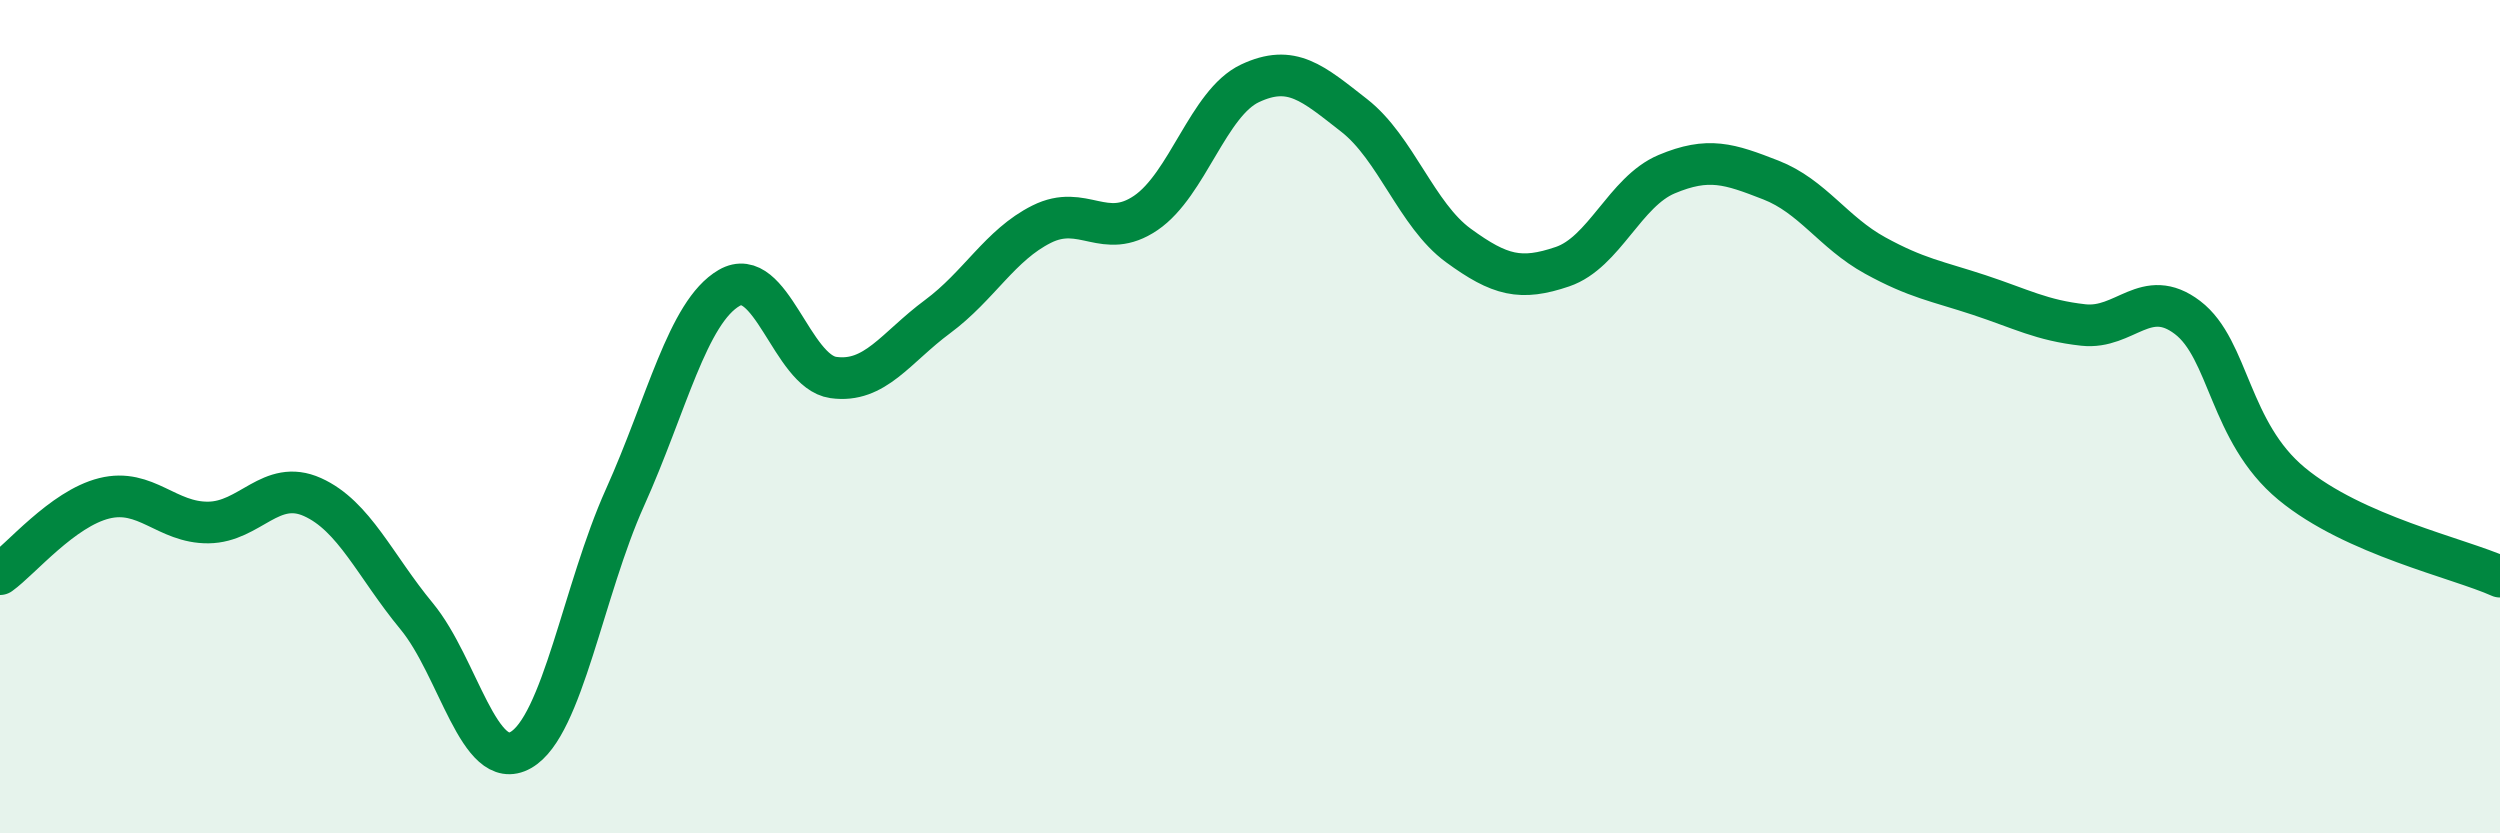
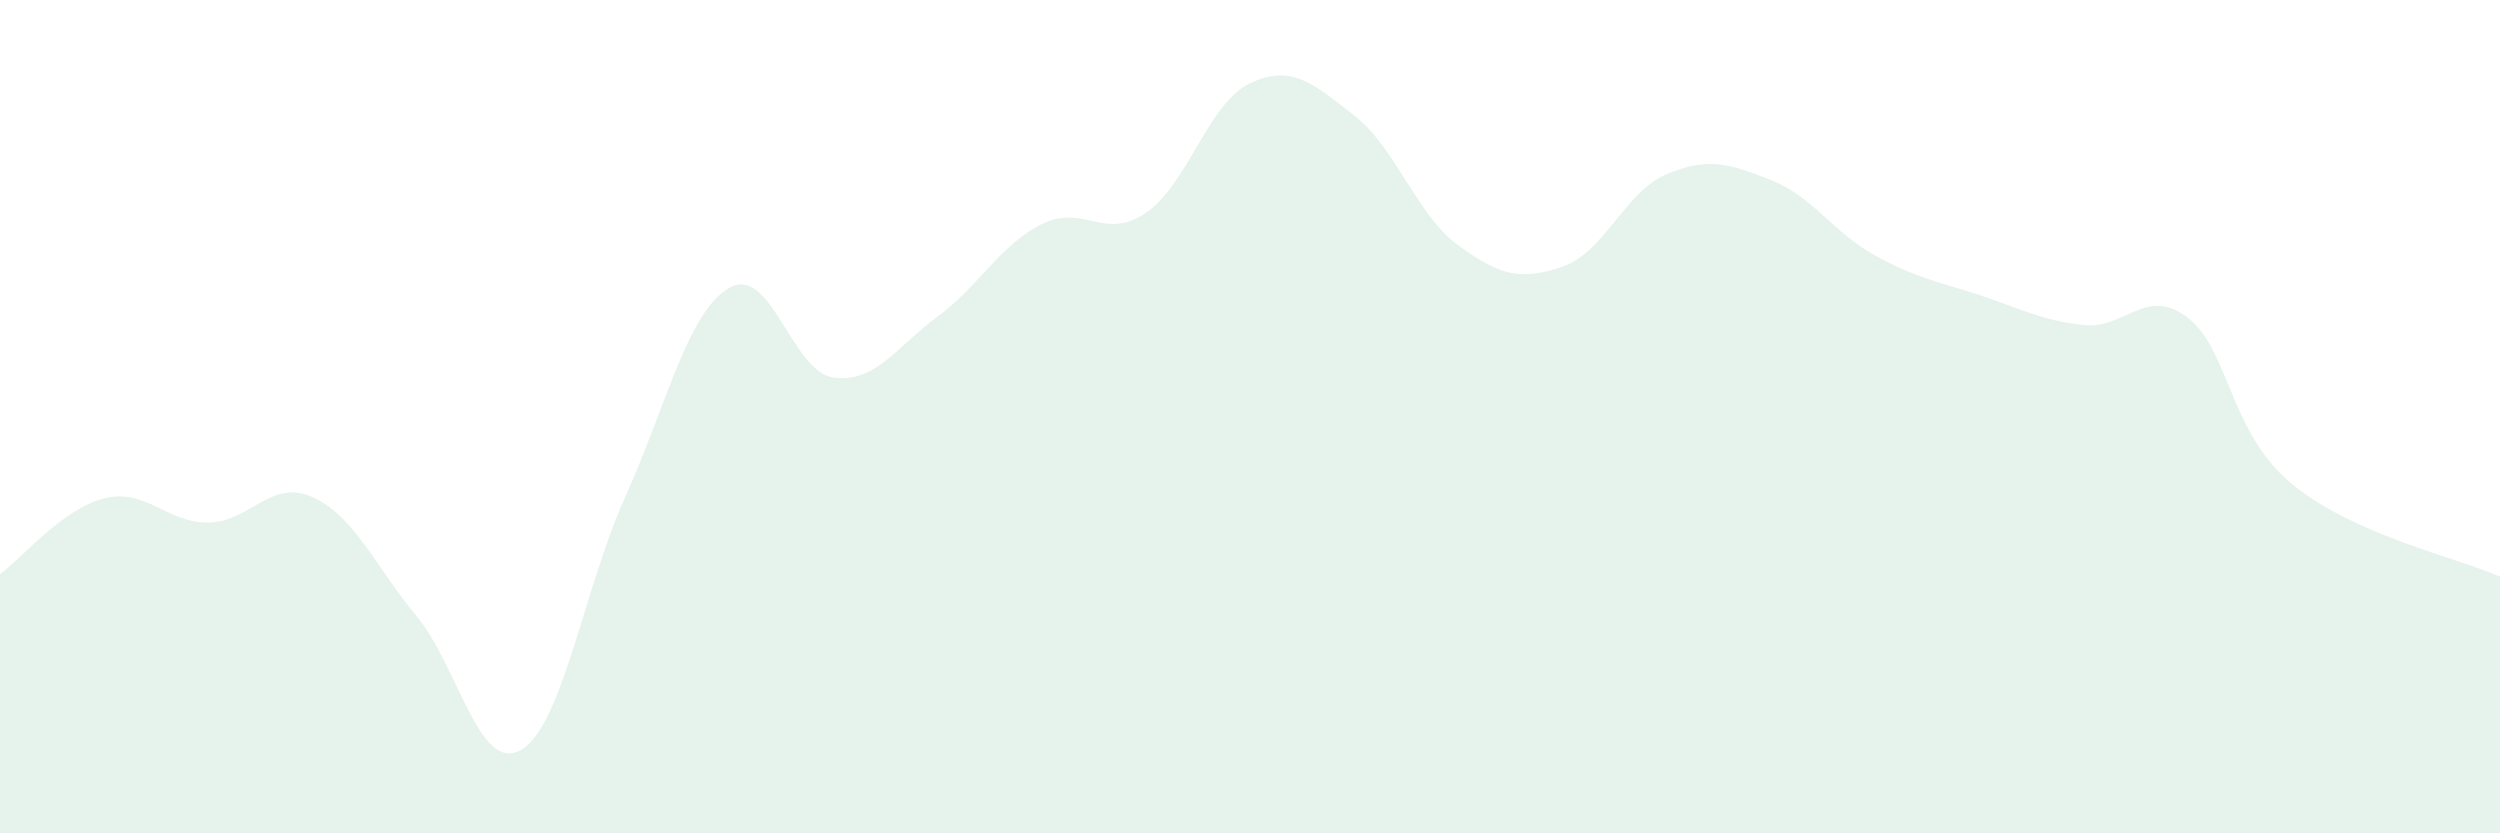
<svg xmlns="http://www.w3.org/2000/svg" width="60" height="20" viewBox="0 0 60 20">
  <path d="M 0,13.78 C 0.5,13.42 1.5,12.21 2.5,11.96 C 3.5,11.71 4,12.55 5,12.54 C 6,12.53 6.5,11.48 7.5,11.93 C 8.5,12.38 9,13.58 10,14.79 C 11,16 11.5,18.57 12.5,18 C 13.5,17.43 14,14.16 15,11.94 C 16,9.72 16.5,7.49 17.5,6.91 C 18.5,6.33 19,8.92 20,9.06 C 21,9.2 21.5,8.34 22.5,7.6 C 23.5,6.86 24,5.88 25,5.38 C 26,4.88 26.5,5.79 27.5,5.11 C 28.5,4.43 29,2.47 30,2 C 31,1.53 31.5,1.99 32.5,2.77 C 33.5,3.55 34,5.16 35,5.89 C 36,6.62 36.5,6.74 37.5,6.4 C 38.5,6.06 39,4.6 40,4.18 C 41,3.76 41.5,3.93 42.5,4.32 C 43.5,4.71 44,5.58 45,6.13 C 46,6.68 46.5,6.75 47.5,7.08 C 48.5,7.41 49,7.69 50,7.8 C 51,7.91 51.5,6.86 52.5,7.62 C 53.5,8.38 53.5,10.37 55,11.61 C 56.5,12.85 59,13.39 60,13.84L60 20L0 20Z" fill="#008740" opacity="0.1" stroke-linecap="round" stroke-linejoin="round" />
-   <path d="M 0,13.78 C 0.5,13.42 1.5,12.21 2.5,11.96 C 3.5,11.71 4,12.55 5,12.54 C 6,12.53 6.5,11.48 7.5,11.93 C 8.5,12.38 9,13.58 10,14.79 C 11,16 11.5,18.57 12.5,18 C 13.5,17.43 14,14.16 15,11.94 C 16,9.72 16.5,7.49 17.5,6.91 C 18.5,6.33 19,8.92 20,9.06 C 21,9.2 21.5,8.34 22.5,7.6 C 23.5,6.86 24,5.88 25,5.38 C 26,4.88 26.5,5.79 27.5,5.11 C 28.5,4.43 29,2.47 30,2 C 31,1.53 31.5,1.99 32.5,2.77 C 33.5,3.55 34,5.16 35,5.89 C 36,6.62 36.5,6.74 37.5,6.4 C 38.5,6.06 39,4.6 40,4.18 C 41,3.76 41.5,3.93 42.5,4.32 C 43.5,4.71 44,5.58 45,6.13 C 46,6.68 46.5,6.75 47.5,7.08 C 48.5,7.41 49,7.69 50,7.8 C 51,7.91 51.5,6.86 52.5,7.62 C 53.5,8.38 53.5,10.37 55,11.61 C 56.5,12.85 59,13.39 60,13.84" stroke="#008740" stroke-width="1" fill="none" stroke-linecap="round" stroke-linejoin="round" />
</svg>